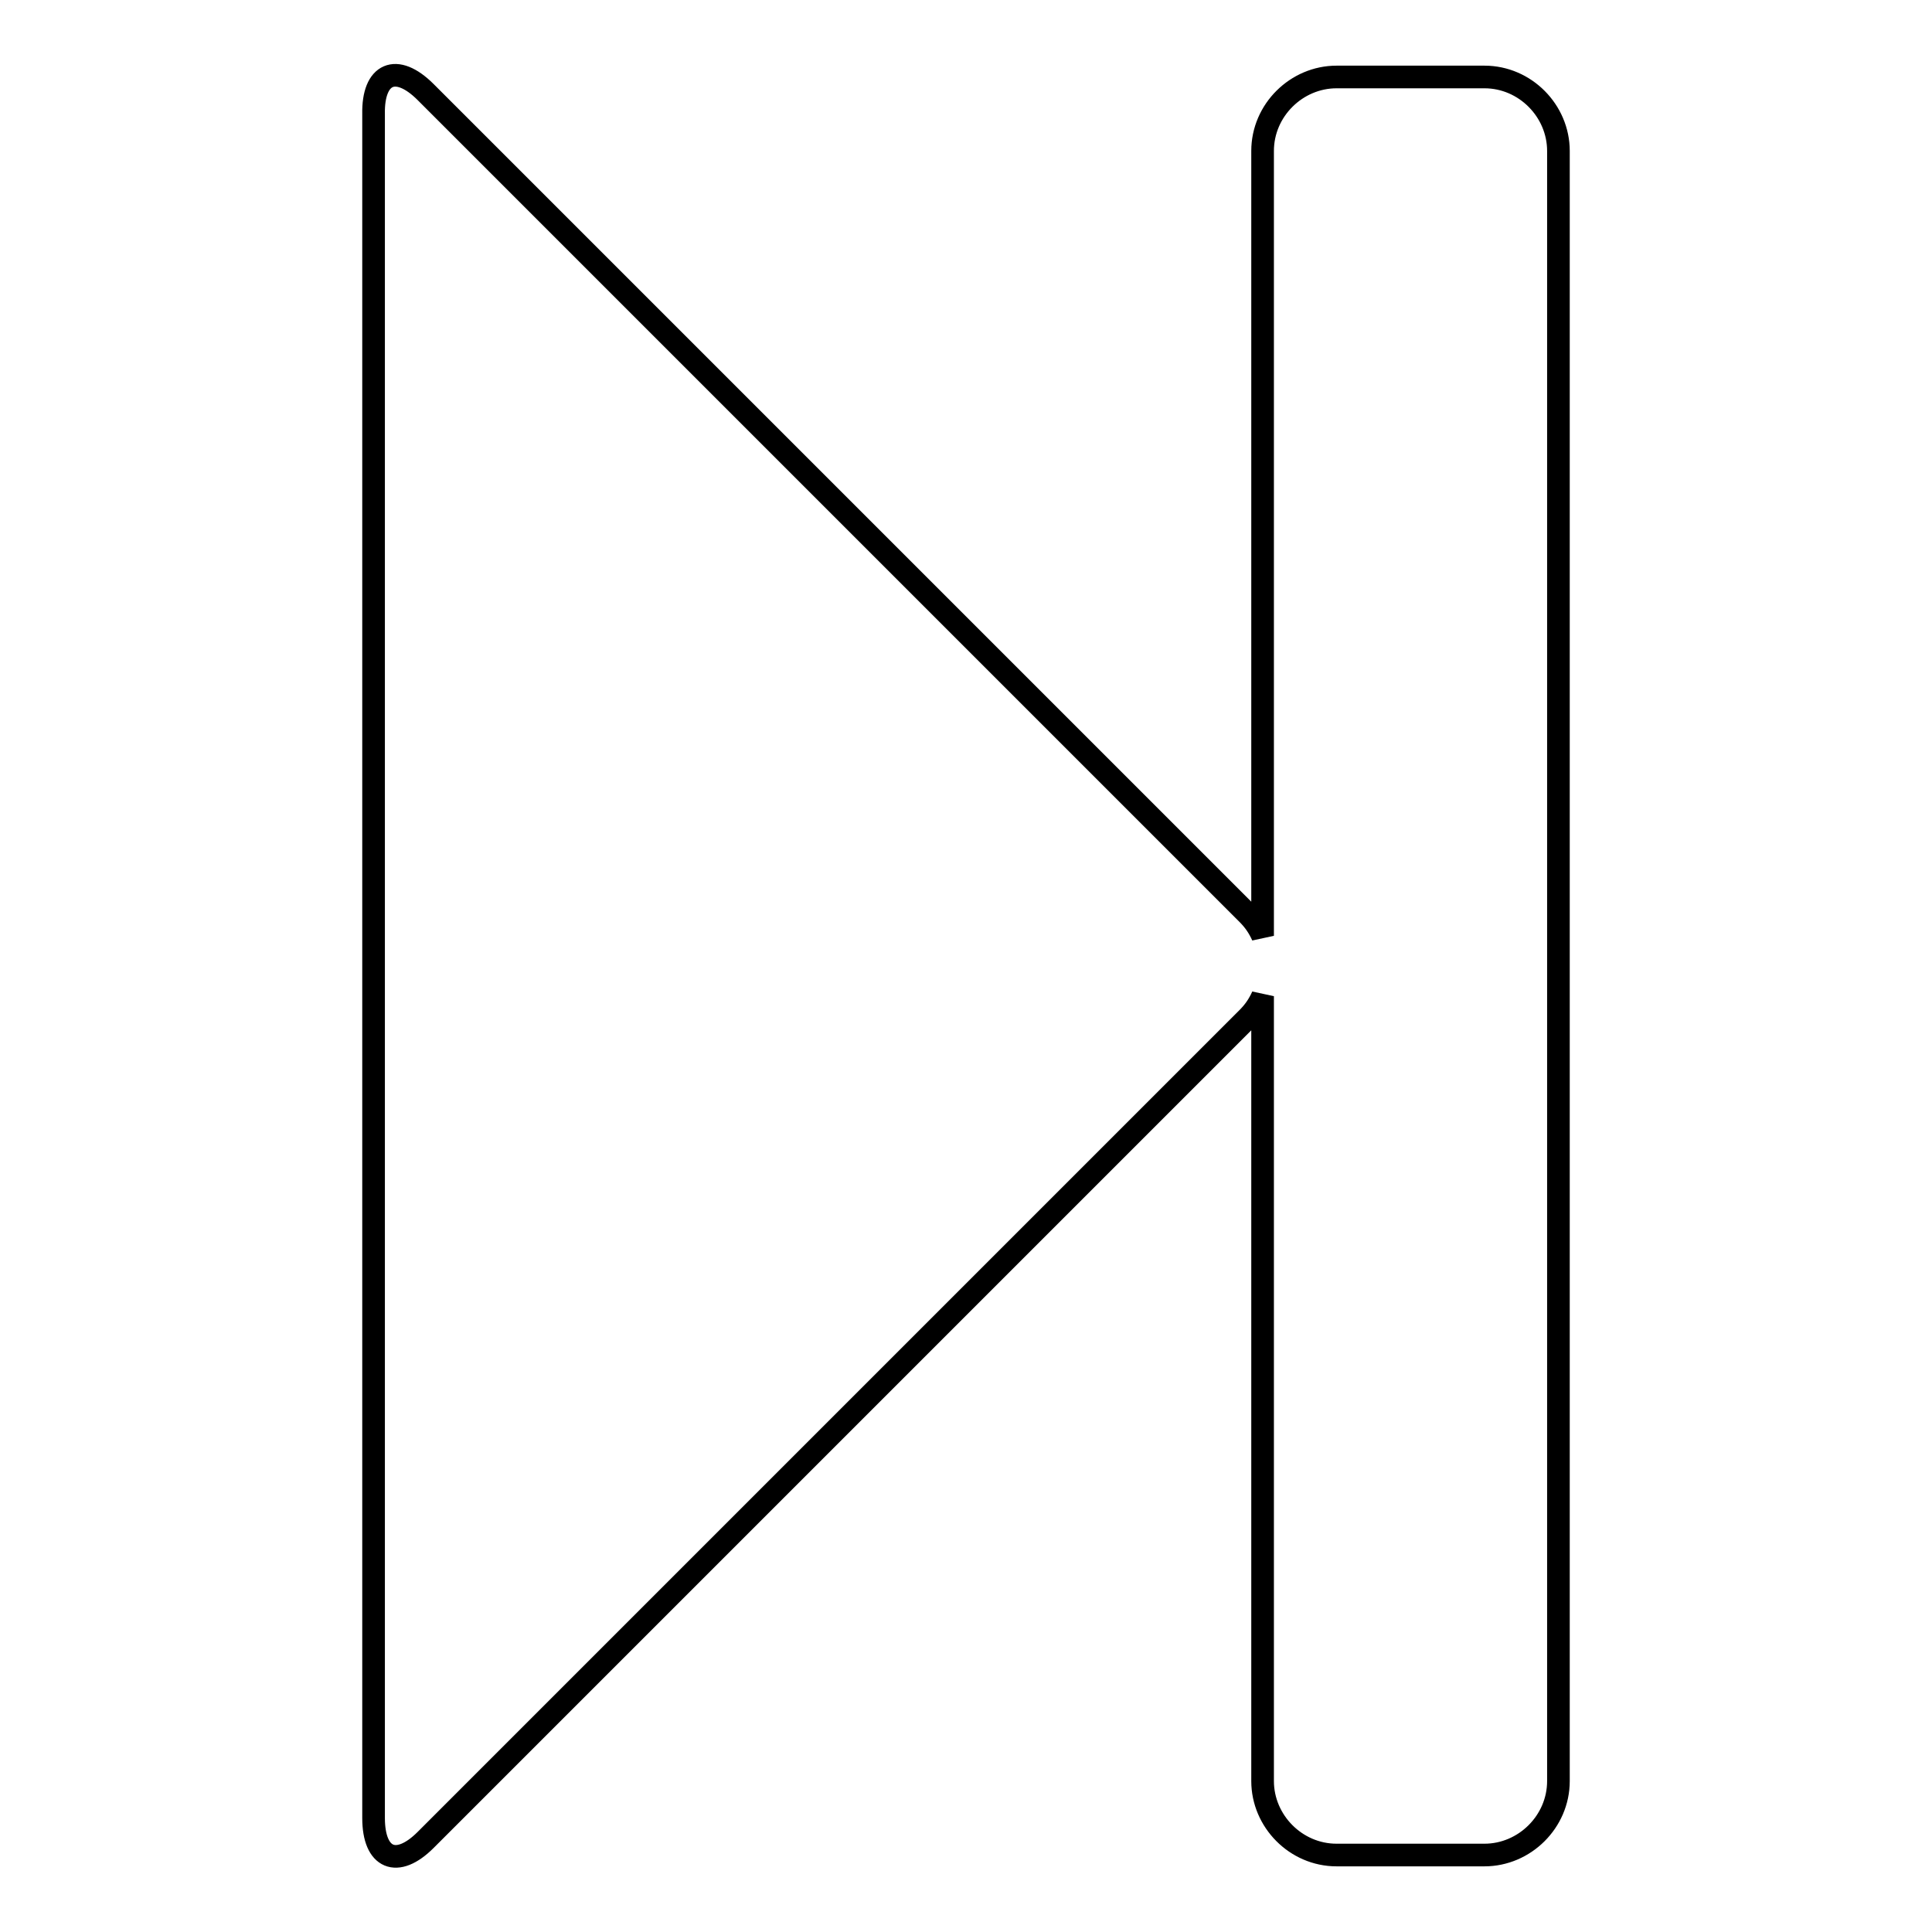
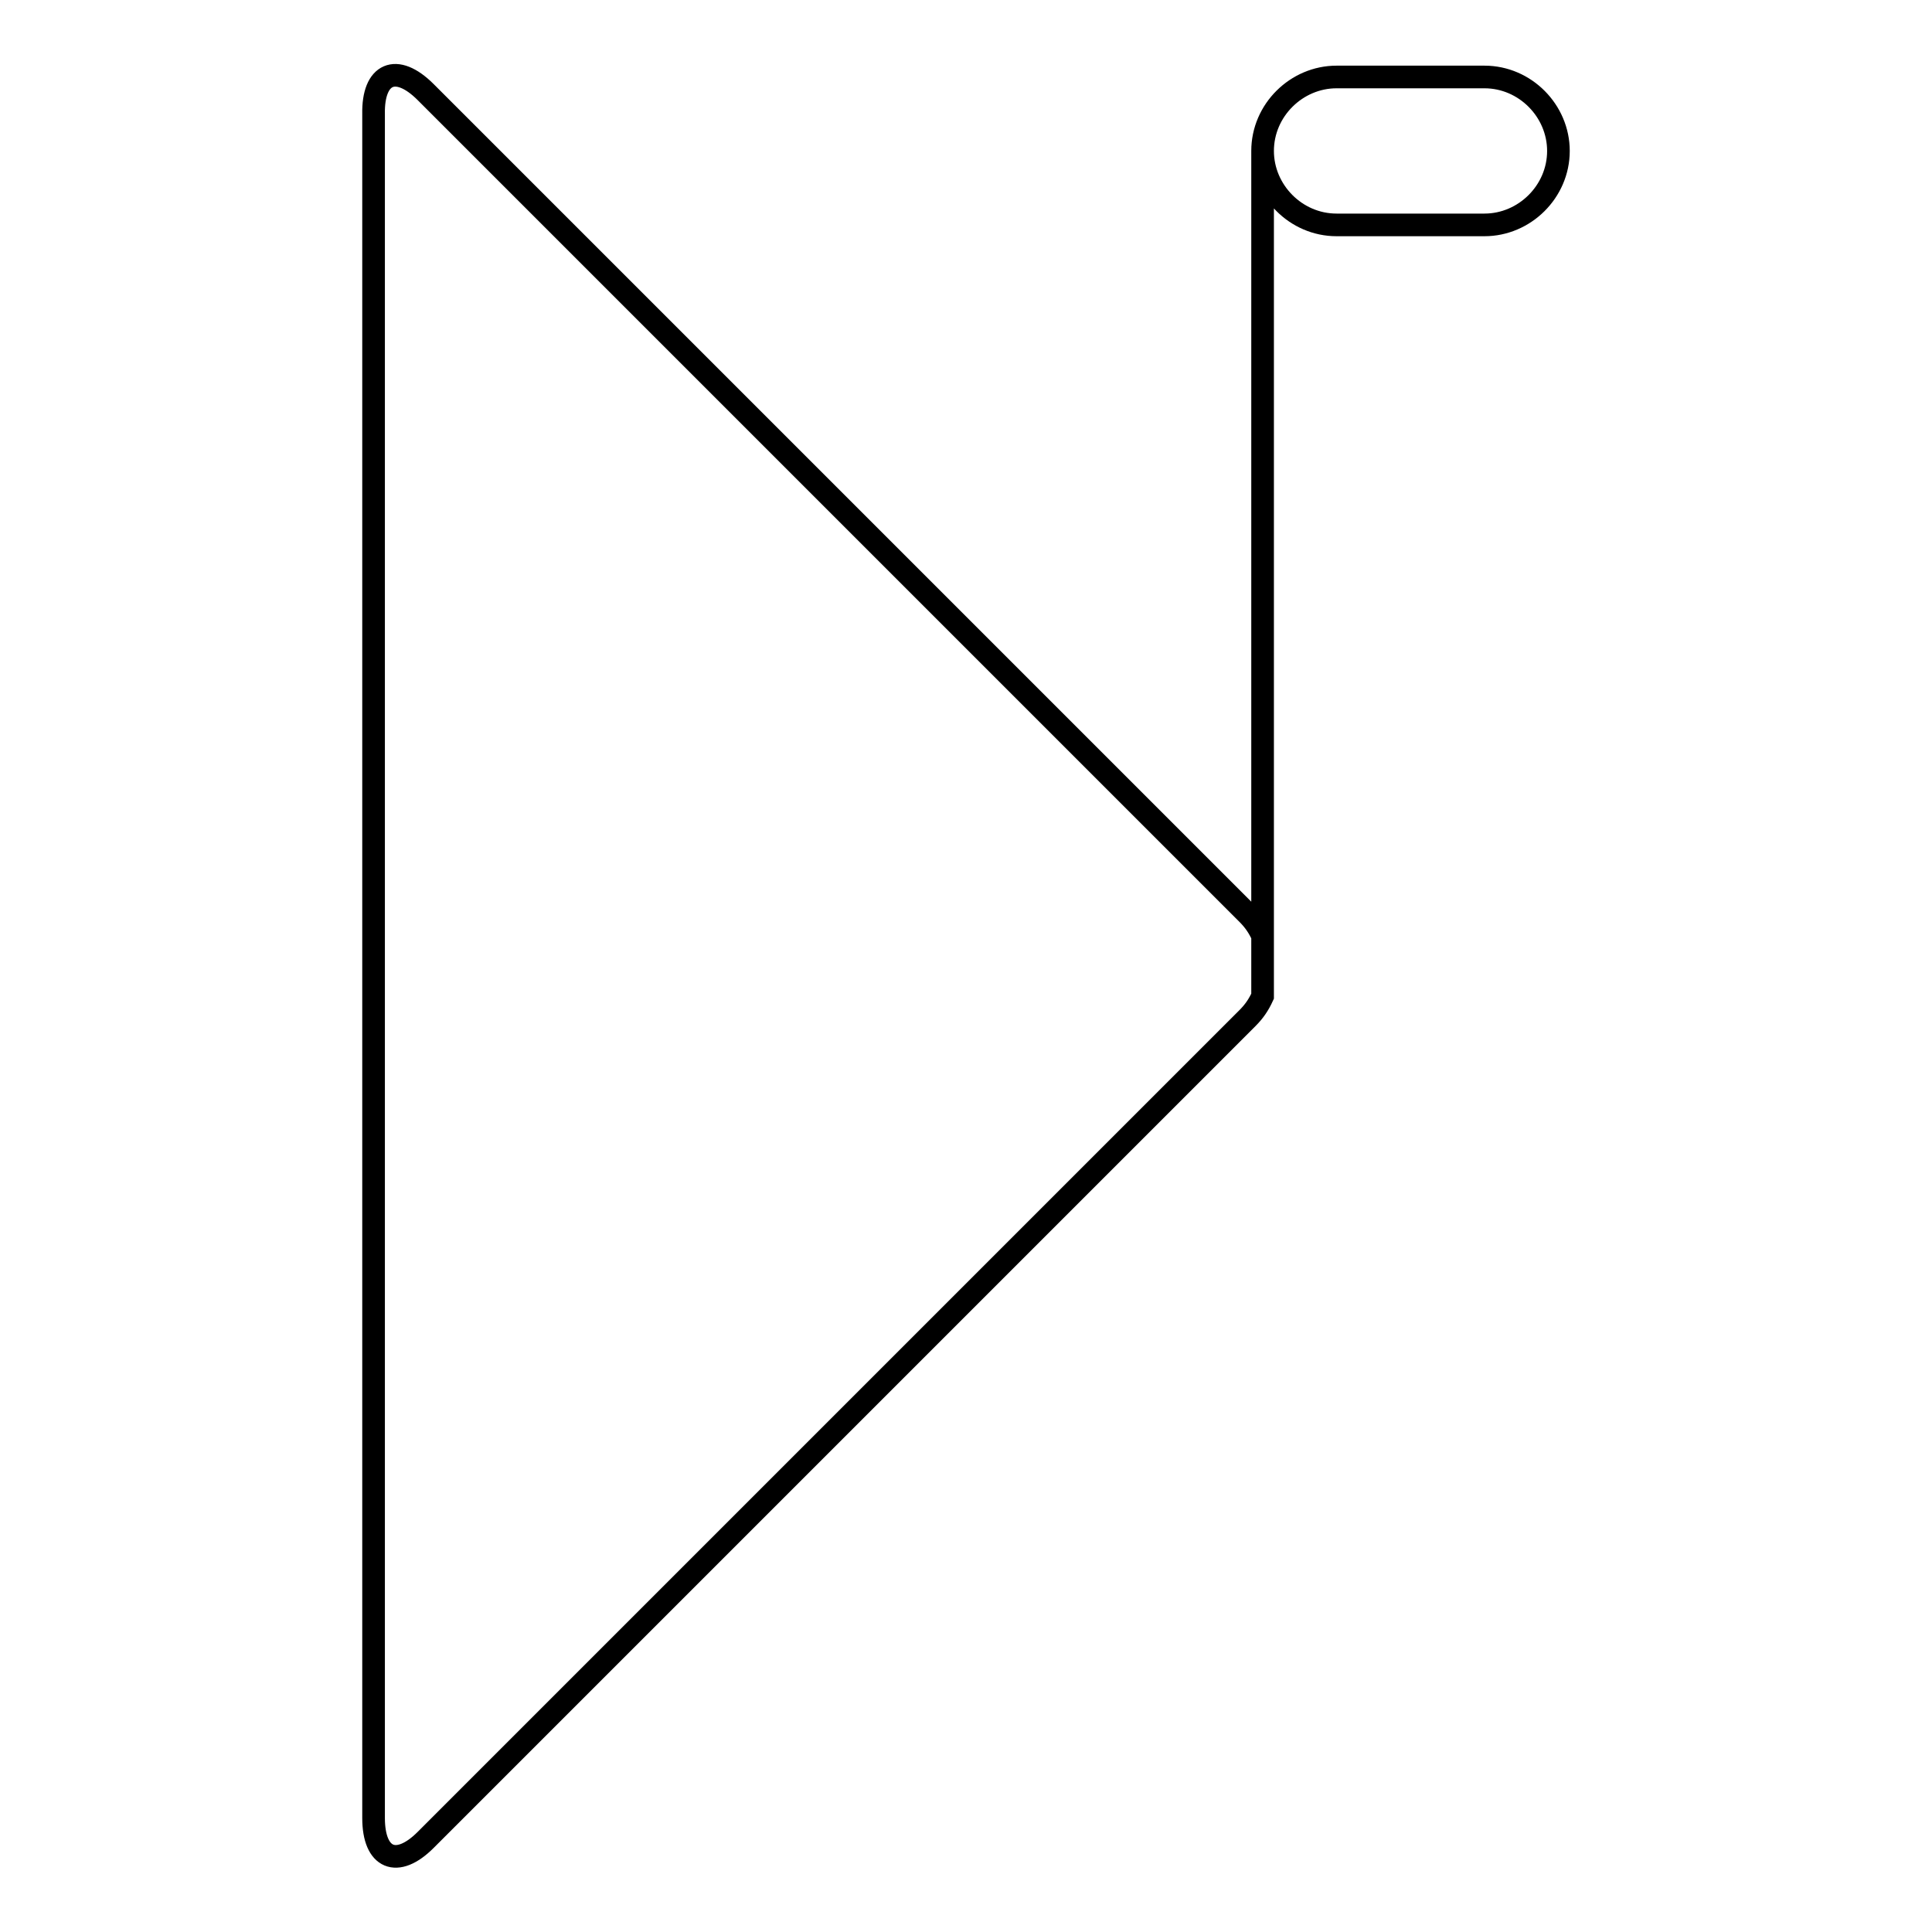
<svg xmlns="http://www.w3.org/2000/svg" version="1.1" x="0px" y="0px" viewBox="0 0 256 256" enable-background="new 0 0 256 256" xml:space="preserve">
  <g>
    <g>
-       <path stroke-width="3" fill-opacity="0" stroke="#000000" d="M56.4,12.2l108.9,108.9c0.9,0.9,1.5,1.8,2,2.9V20c0-5.4,4.5-9.8,9.8-9.8h19.6c5.4,0,9.8,4.5,9.8,9.8v216c0,5.4-4.5,9.8-9.8,9.8h-19.6c-5.4,0-9.8-4.5-9.8-9.8V132c-0.5,1.1-1.1,2-2,2.9L56.4,243.8c-3.8,3.8-6.9,2.5-6.9-2.9V15.1C49.4,9.7,52.5,8.3,56.4,12.2z" />
+       <path stroke-width="3" fill-opacity="0" stroke="#000000" d="M56.4,12.2l108.9,108.9c0.9,0.9,1.5,1.8,2,2.9V20c0-5.4,4.5-9.8,9.8-9.8h19.6c5.4,0,9.8,4.5,9.8,9.8c0,5.4-4.5,9.8-9.8,9.8h-19.6c-5.4,0-9.8-4.5-9.8-9.8V132c-0.5,1.1-1.1,2-2,2.9L56.4,243.8c-3.8,3.8-6.9,2.5-6.9-2.9V15.1C49.4,9.7,52.5,8.3,56.4,12.2z" />
    </g>
  </g>
</svg>